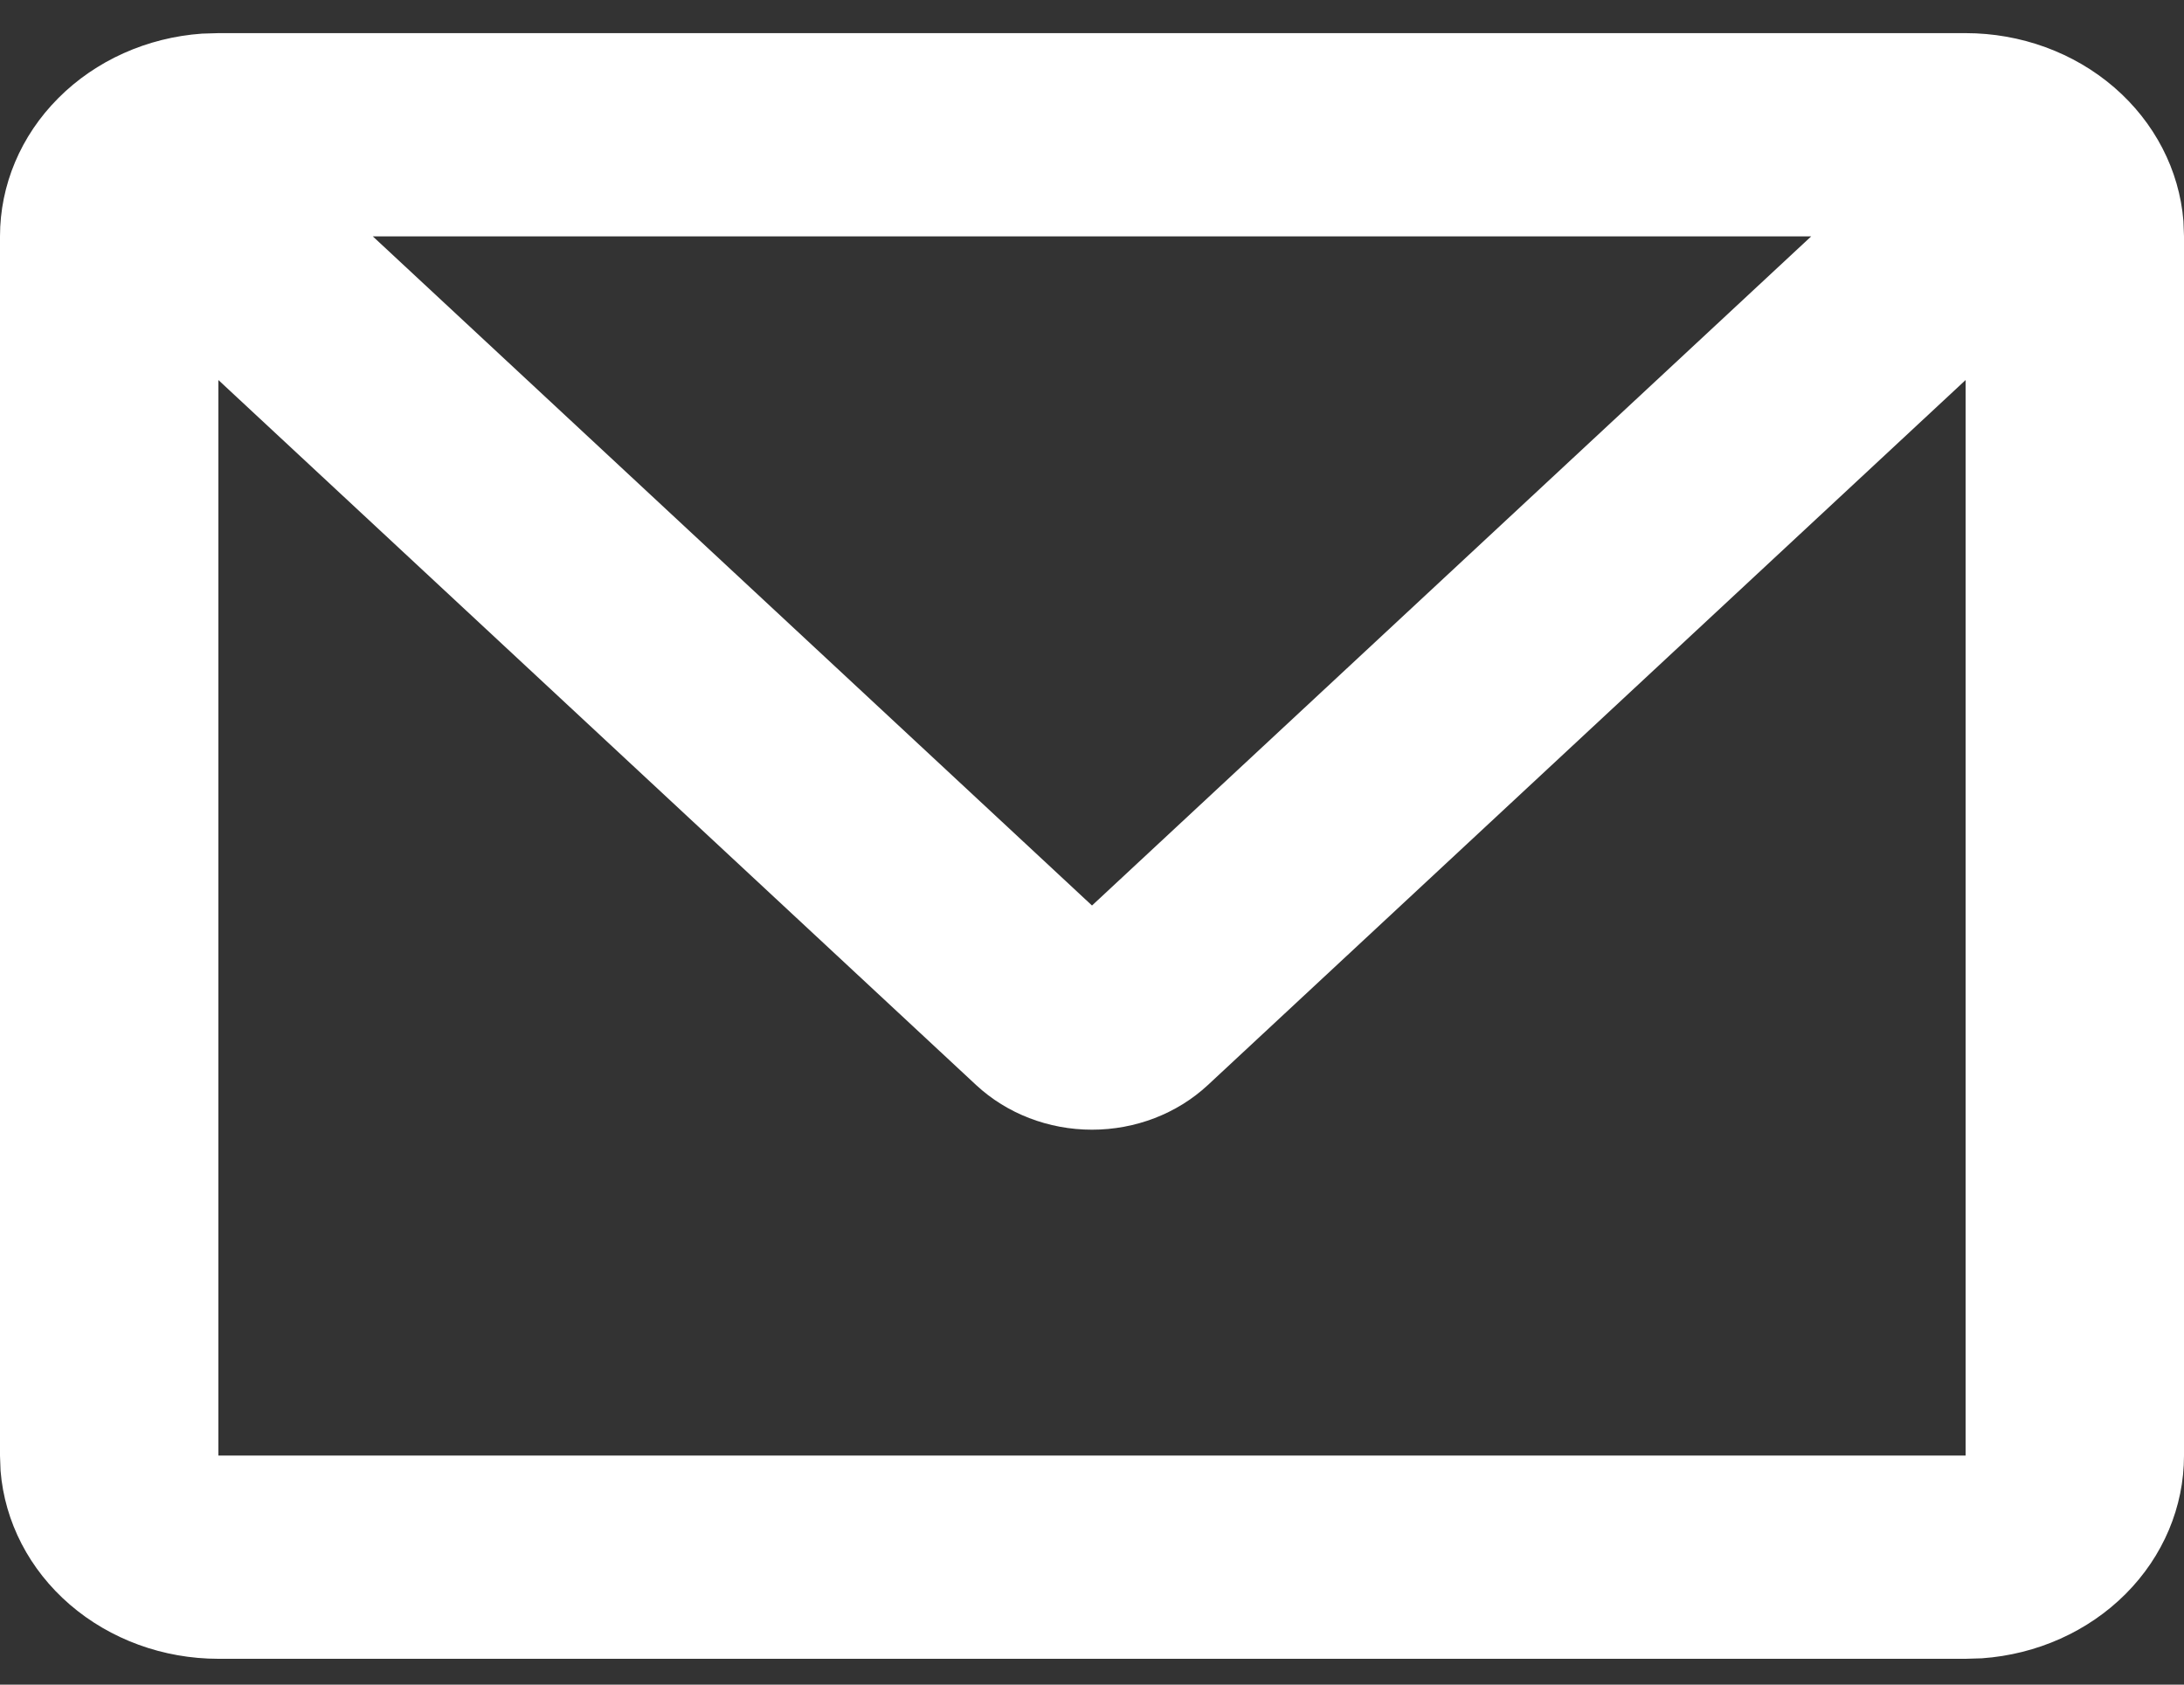
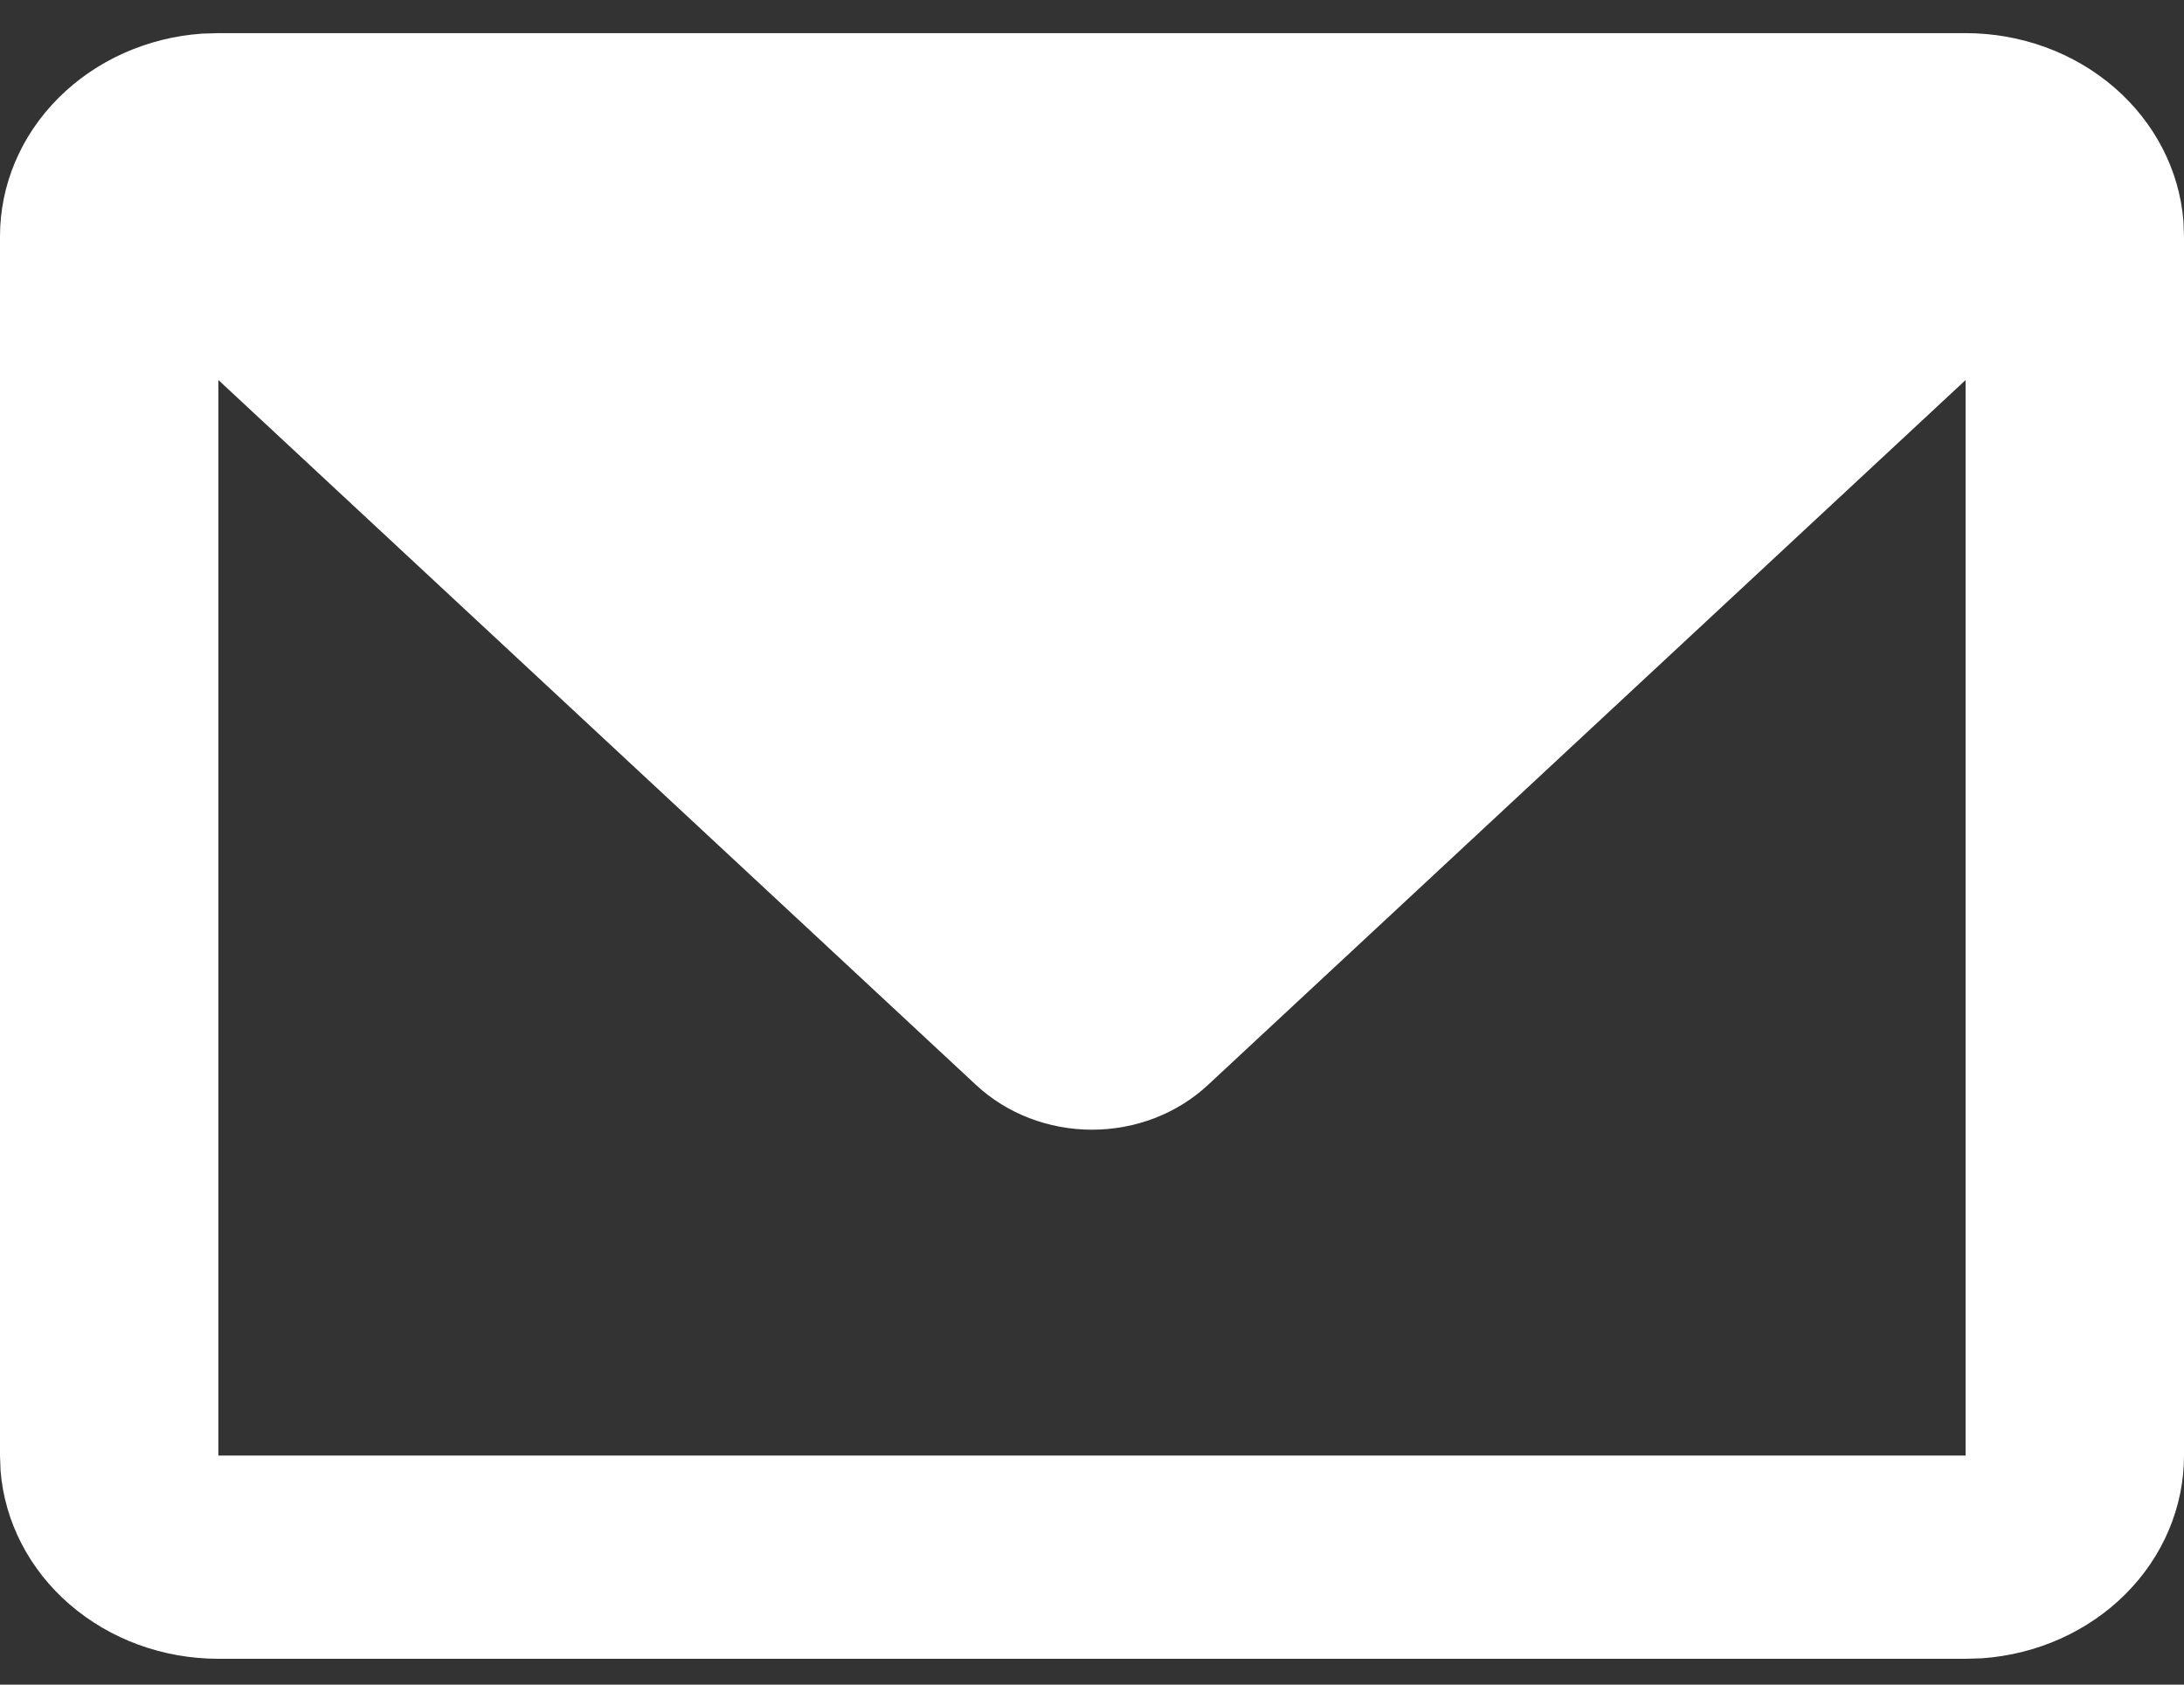
<svg xmlns="http://www.w3.org/2000/svg" width="35" height="27" viewBox="0 0 35 27" fill="none">
  <rect x="0" y="0" width="35" height="27" fill="#333333" stroke="none" />
-   <path d="M31.5 0.531C32.383 0.531 33.233 0.841 33.881 1.4C34.528 1.959 34.925 2.724 34.991 3.544L35 3.788V23.329C35 24.151 34.667 24.942 34.066 25.545C33.466 26.147 32.643 26.516 31.762 26.578L31.5 26.586H3.5C2.617 26.586 1.767 26.276 1.119 25.717C0.472 25.159 0.075 24.393 0.009 23.573L1.75469e-07 23.329V3.788C-0 2.966 0.333 2.175 0.934 1.573C1.534 0.97 2.357 0.601 3.237 0.539L3.5 0.531H31.5ZM31.5 6.091L19.355 17.392C18.863 17.849 18.196 18.106 17.5 18.106C16.804 18.106 16.137 17.849 15.645 17.392L3.5 6.091V23.329H31.5V6.091ZM29.026 3.788H5.974L17.5 14.513L29.026 3.788Z" fill="white" />
+   <path d="M31.5 0.531C32.383 0.531 33.233 0.841 33.881 1.4C34.528 1.959 34.925 2.724 34.991 3.544L35 3.788V23.329C35 24.151 34.667 24.942 34.066 25.545C33.466 26.147 32.643 26.516 31.762 26.578L31.5 26.586H3.5C2.617 26.586 1.767 26.276 1.119 25.717C0.472 25.159 0.075 24.393 0.009 23.573L1.75469e-07 23.329V3.788C-0 2.966 0.333 2.175 0.934 1.573C1.534 0.97 2.357 0.601 3.237 0.539L3.5 0.531H31.5ZM31.5 6.091L19.355 17.392C18.863 17.849 18.196 18.106 17.5 18.106C16.804 18.106 16.137 17.849 15.645 17.392L3.5 6.091V23.329H31.5V6.091ZM29.026 3.788H5.974L29.026 3.788Z" fill="white" />
</svg>